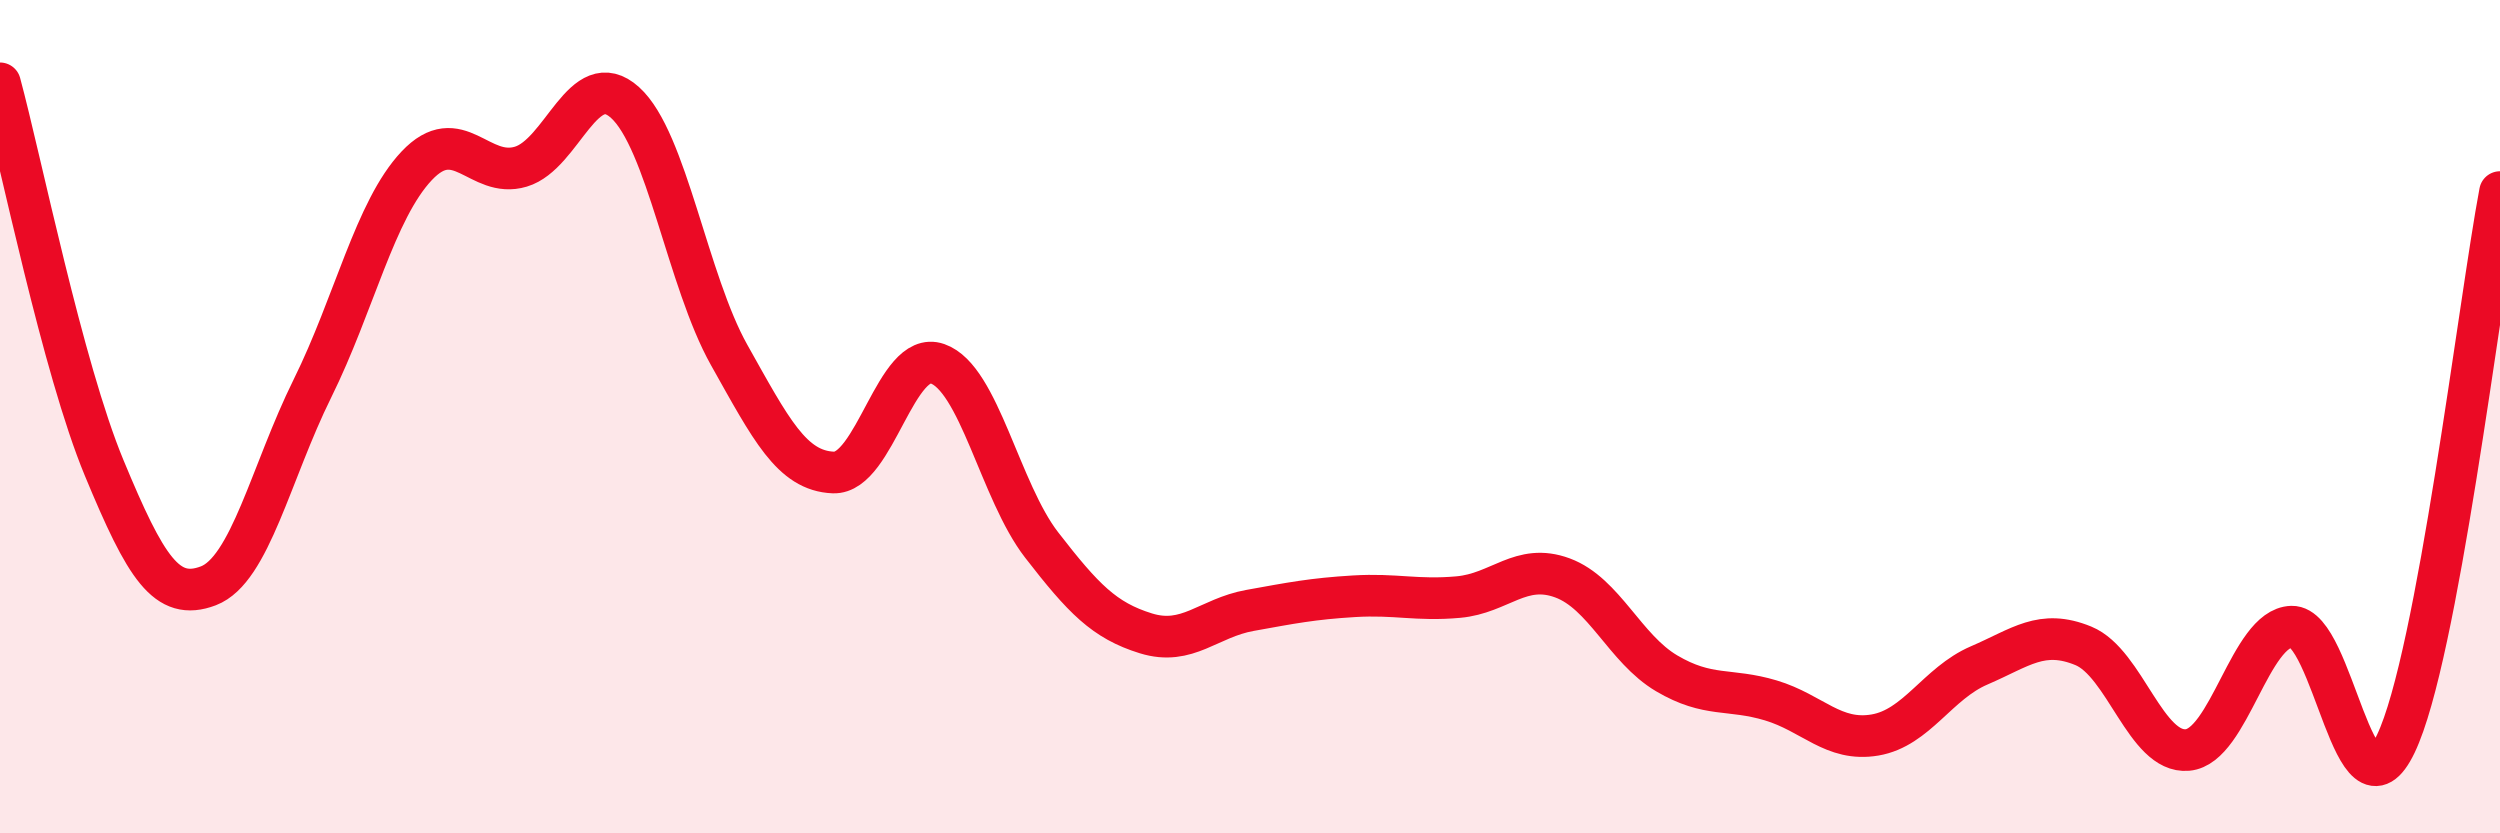
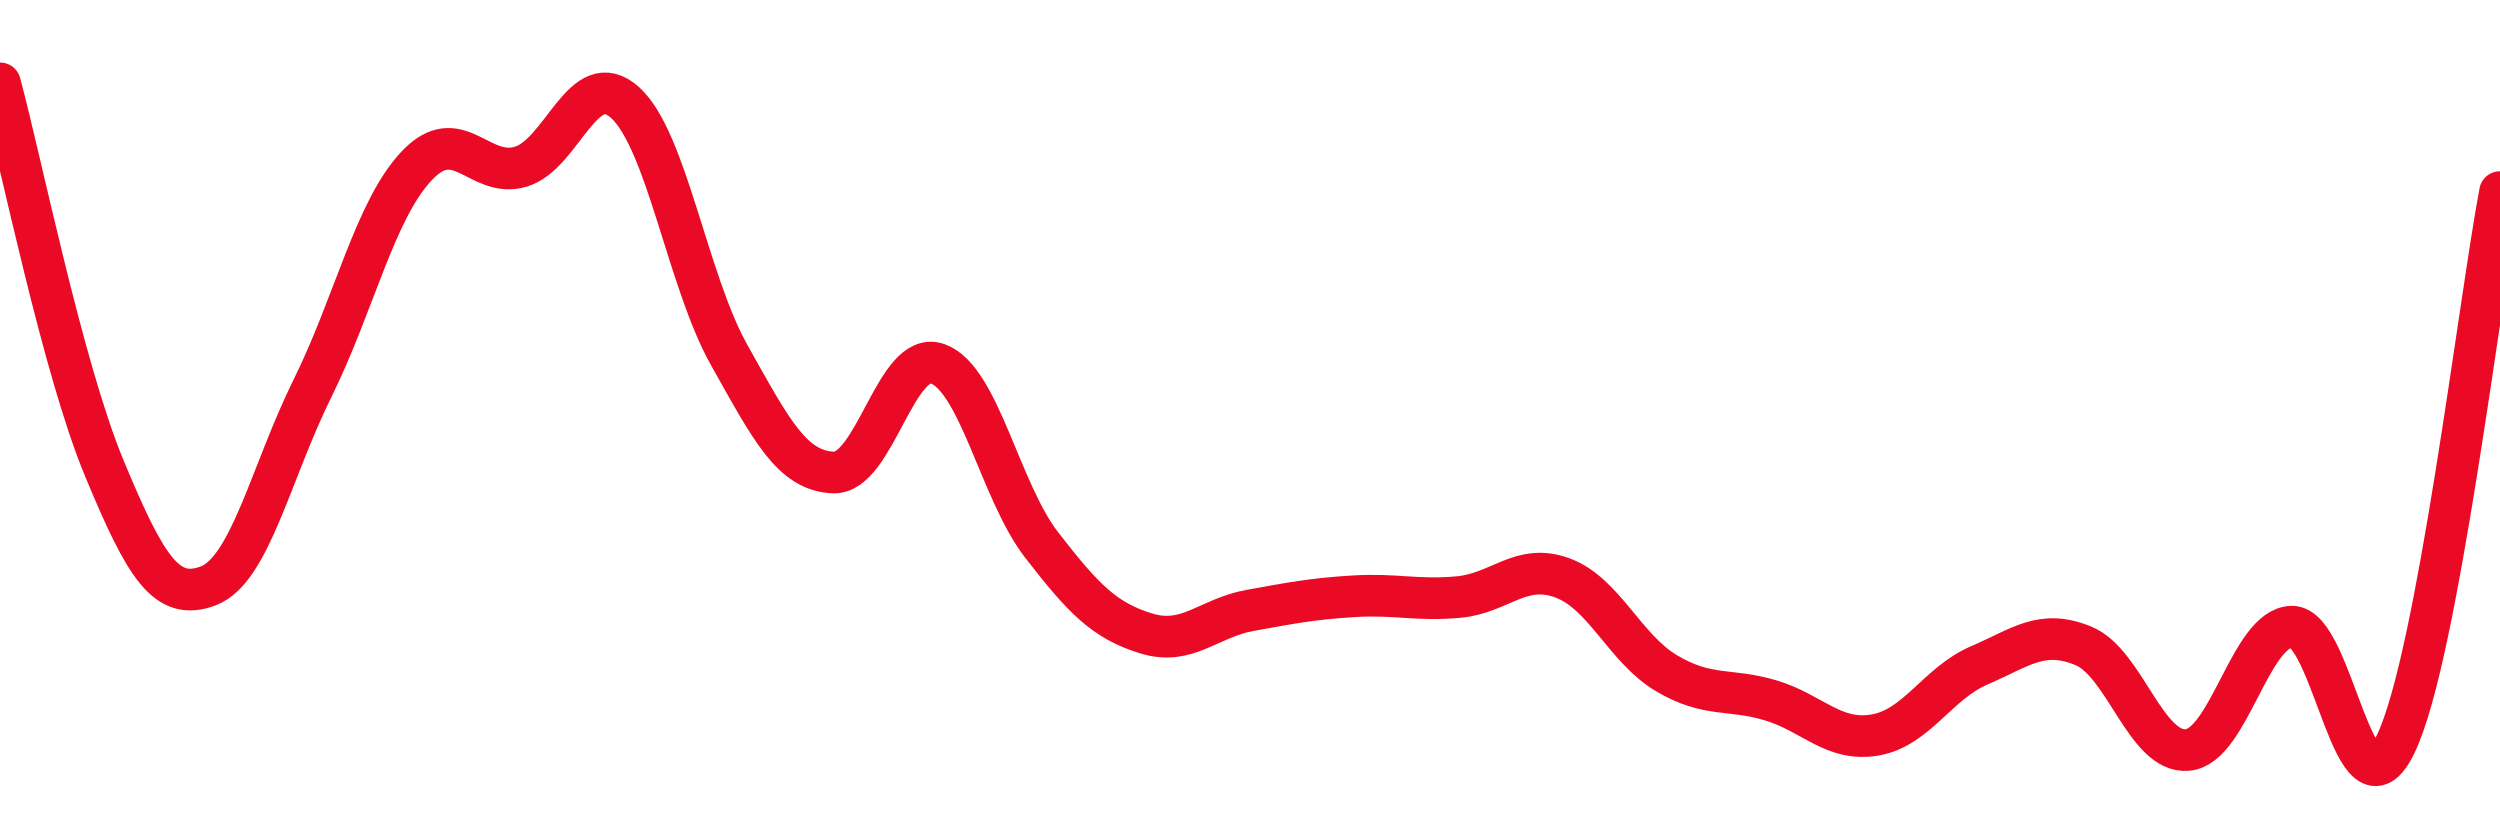
<svg xmlns="http://www.w3.org/2000/svg" width="60" height="20" viewBox="0 0 60 20">
-   <path d="M 0,2 C 0.5,3.85 1.5,8.82 2.5,11.23 C 3.5,13.64 4,14.44 5,14.06 C 6,13.68 6.5,11.34 7.5,9.32 C 8.5,7.3 9,5.04 10,3.98 C 11,2.92 11.5,4.3 12.5,4 C 13.5,3.7 14,1.56 15,2.46 C 16,3.36 16.5,6.74 17.5,8.52 C 18.5,10.3 19,11.3 20,11.34 C 21,11.38 21.5,8.38 22.5,8.73 C 23.5,9.08 24,11.79 25,13.08 C 26,14.37 26.5,14.89 27.5,15.2 C 28.5,15.51 29,14.83 30,14.65 C 31,14.47 31.5,14.37 32.5,14.31 C 33.5,14.25 34,14.42 35,14.33 C 36,14.24 36.5,13.5 37.5,13.87 C 38.5,14.24 39,15.57 40,16.16 C 41,16.75 41.5,16.51 42.5,16.81 C 43.5,17.11 44,17.81 45,17.64 C 46,17.47 46.5,16.4 47.5,15.97 C 48.5,15.54 49,15.09 50,15.5 C 51,15.91 51.5,18.09 52.5,18 C 53.5,17.91 54,15.07 55,15.04 C 56,15.01 56.5,19.94 57.5,17.85 C 58.5,15.76 59.5,7.26 60,4.61L60 20L0 20Z" fill="#EB0A25" opacity="0.1" stroke-linecap="round" stroke-linejoin="round" />
  <path d="M 0,2 C 0.5,3.85 1.5,8.82 2.5,11.23 C 3.5,13.64 4,14.44 5,14.06 C 6,13.68 6.5,11.34 7.5,9.32 C 8.5,7.3 9,5.04 10,3.98 C 11,2.92 11.5,4.3 12.5,4 C 13.5,3.7 14,1.56 15,2.46 C 16,3.36 16.5,6.74 17.5,8.52 C 18.5,10.3 19,11.3 20,11.34 C 21,11.38 21.5,8.38 22.5,8.73 C 23.5,9.08 24,11.79 25,13.08 C 26,14.37 26.5,14.89 27.5,15.2 C 28.5,15.51 29,14.83 30,14.65 C 31,14.47 31.5,14.37 32.5,14.31 C 33.5,14.25 34,14.42 35,14.33 C 36,14.24 36.5,13.5 37.5,13.87 C 38.5,14.24 39,15.57 40,16.16 C 41,16.75 41.5,16.51 42.5,16.81 C 43.5,17.11 44,17.81 45,17.64 C 46,17.47 46.5,16.4 47.5,15.97 C 48.5,15.54 49,15.09 50,15.5 C 51,15.91 51.5,18.09 52.5,18 C 53.5,17.91 54,15.07 55,15.04 C 56,15.01 56.5,19.94 57.5,17.85 C 58.5,15.76 59.5,7.26 60,4.61" stroke="#EB0A25" stroke-width="1" fill="none" stroke-linecap="round" stroke-linejoin="round" />
</svg>